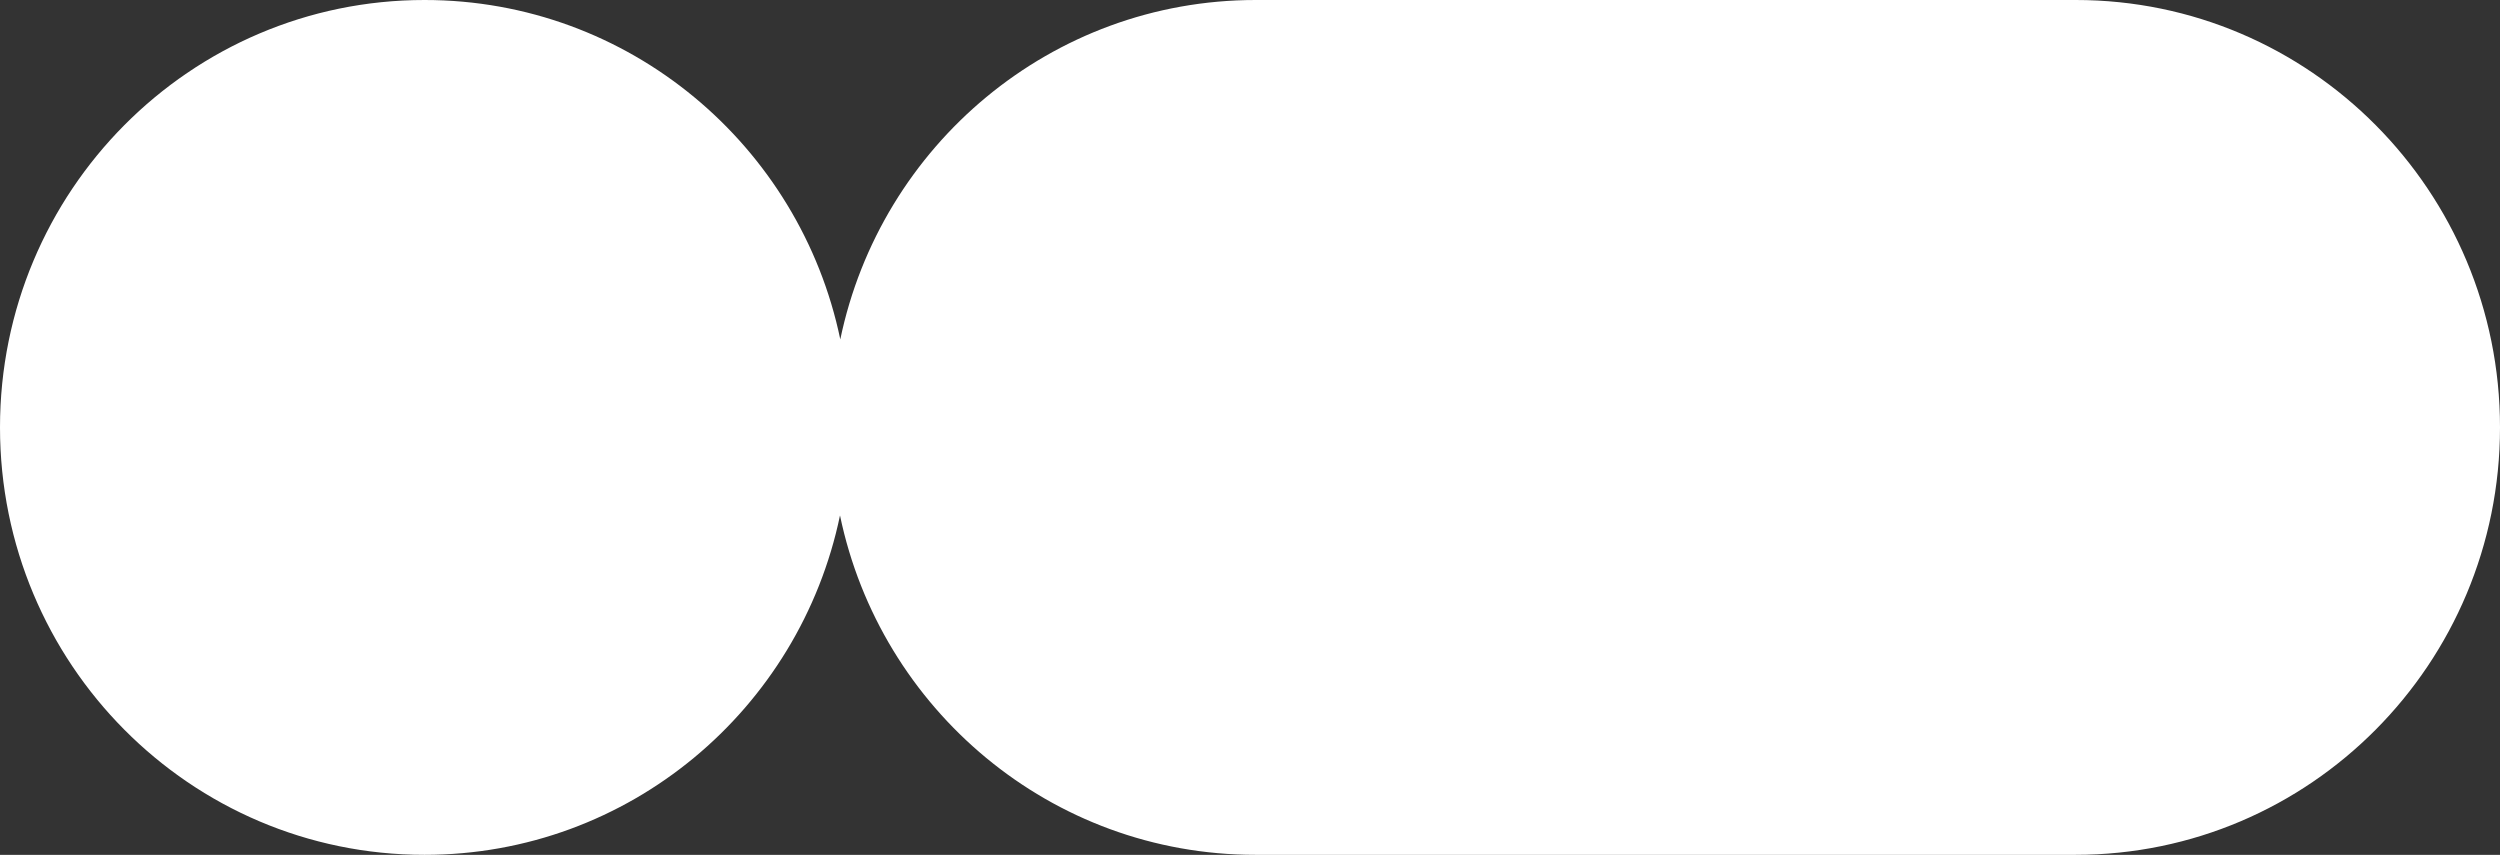
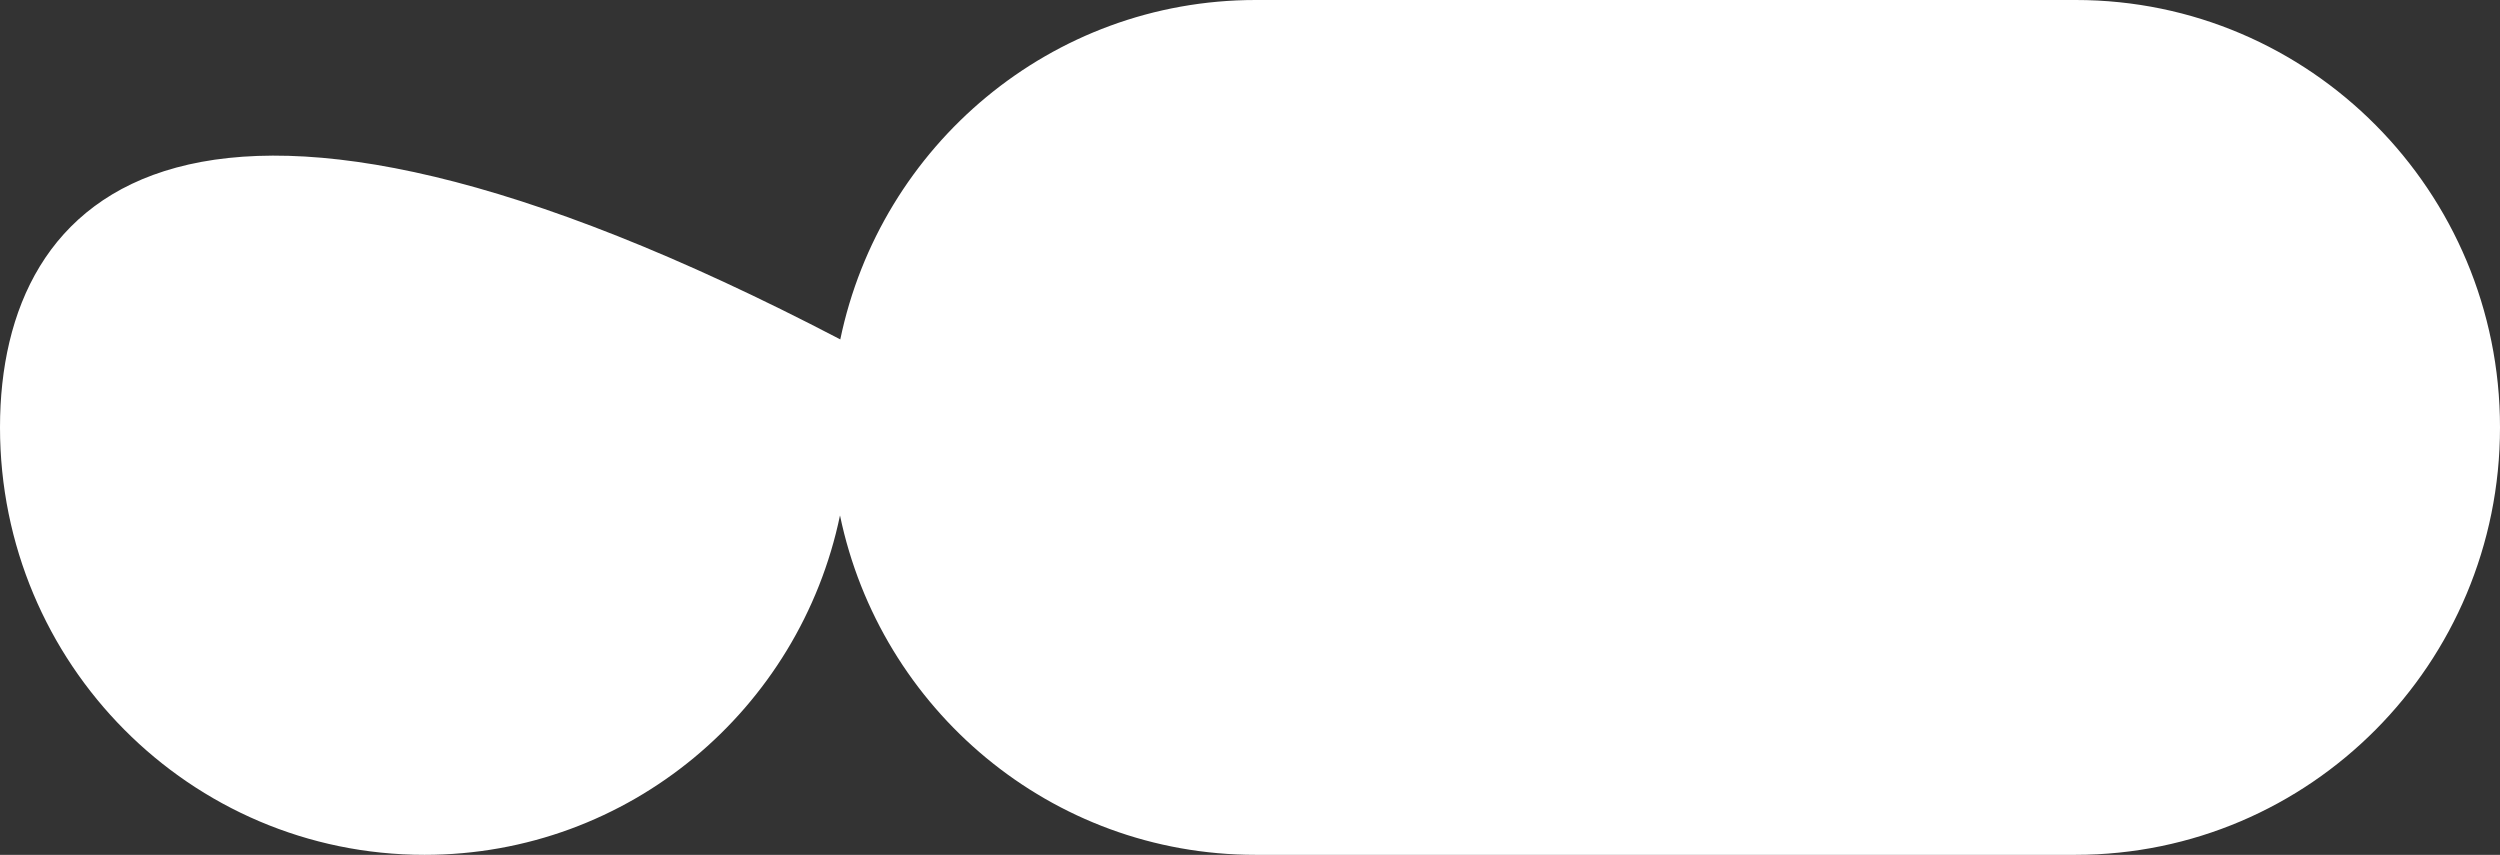
<svg xmlns="http://www.w3.org/2000/svg" width="155" height="53" viewBox="0 0 155 53" fill="none">
  <rect x="0" y="0" width="155" height="53" fill="#333333" stroke="none" />
-   <path d="M128.694 0H77.854C65.171 0 54.595 9.024 52.098 21.043C49.6 9.024 39.007 0 26.323 0C11.78 0 0 11.859 0 26.5C0 41.141 11.78 53 26.323 53C39.007 53 49.582 43.976 52.08 31.957C54.578 43.976 65.153 53 77.837 53H128.677C143.22 53 155 41.141 155 26.5C155 11.859 143.22 0 128.694 0Z" fill="white" />
+   <path d="M128.694 0H77.854C65.171 0 54.595 9.024 52.098 21.043C11.78 0 0 11.859 0 26.5C0 41.141 11.78 53 26.323 53C39.007 53 49.582 43.976 52.08 31.957C54.578 43.976 65.153 53 77.837 53H128.677C143.22 53 155 41.141 155 26.5C155 11.859 143.22 0 128.694 0Z" fill="white" />
</svg>